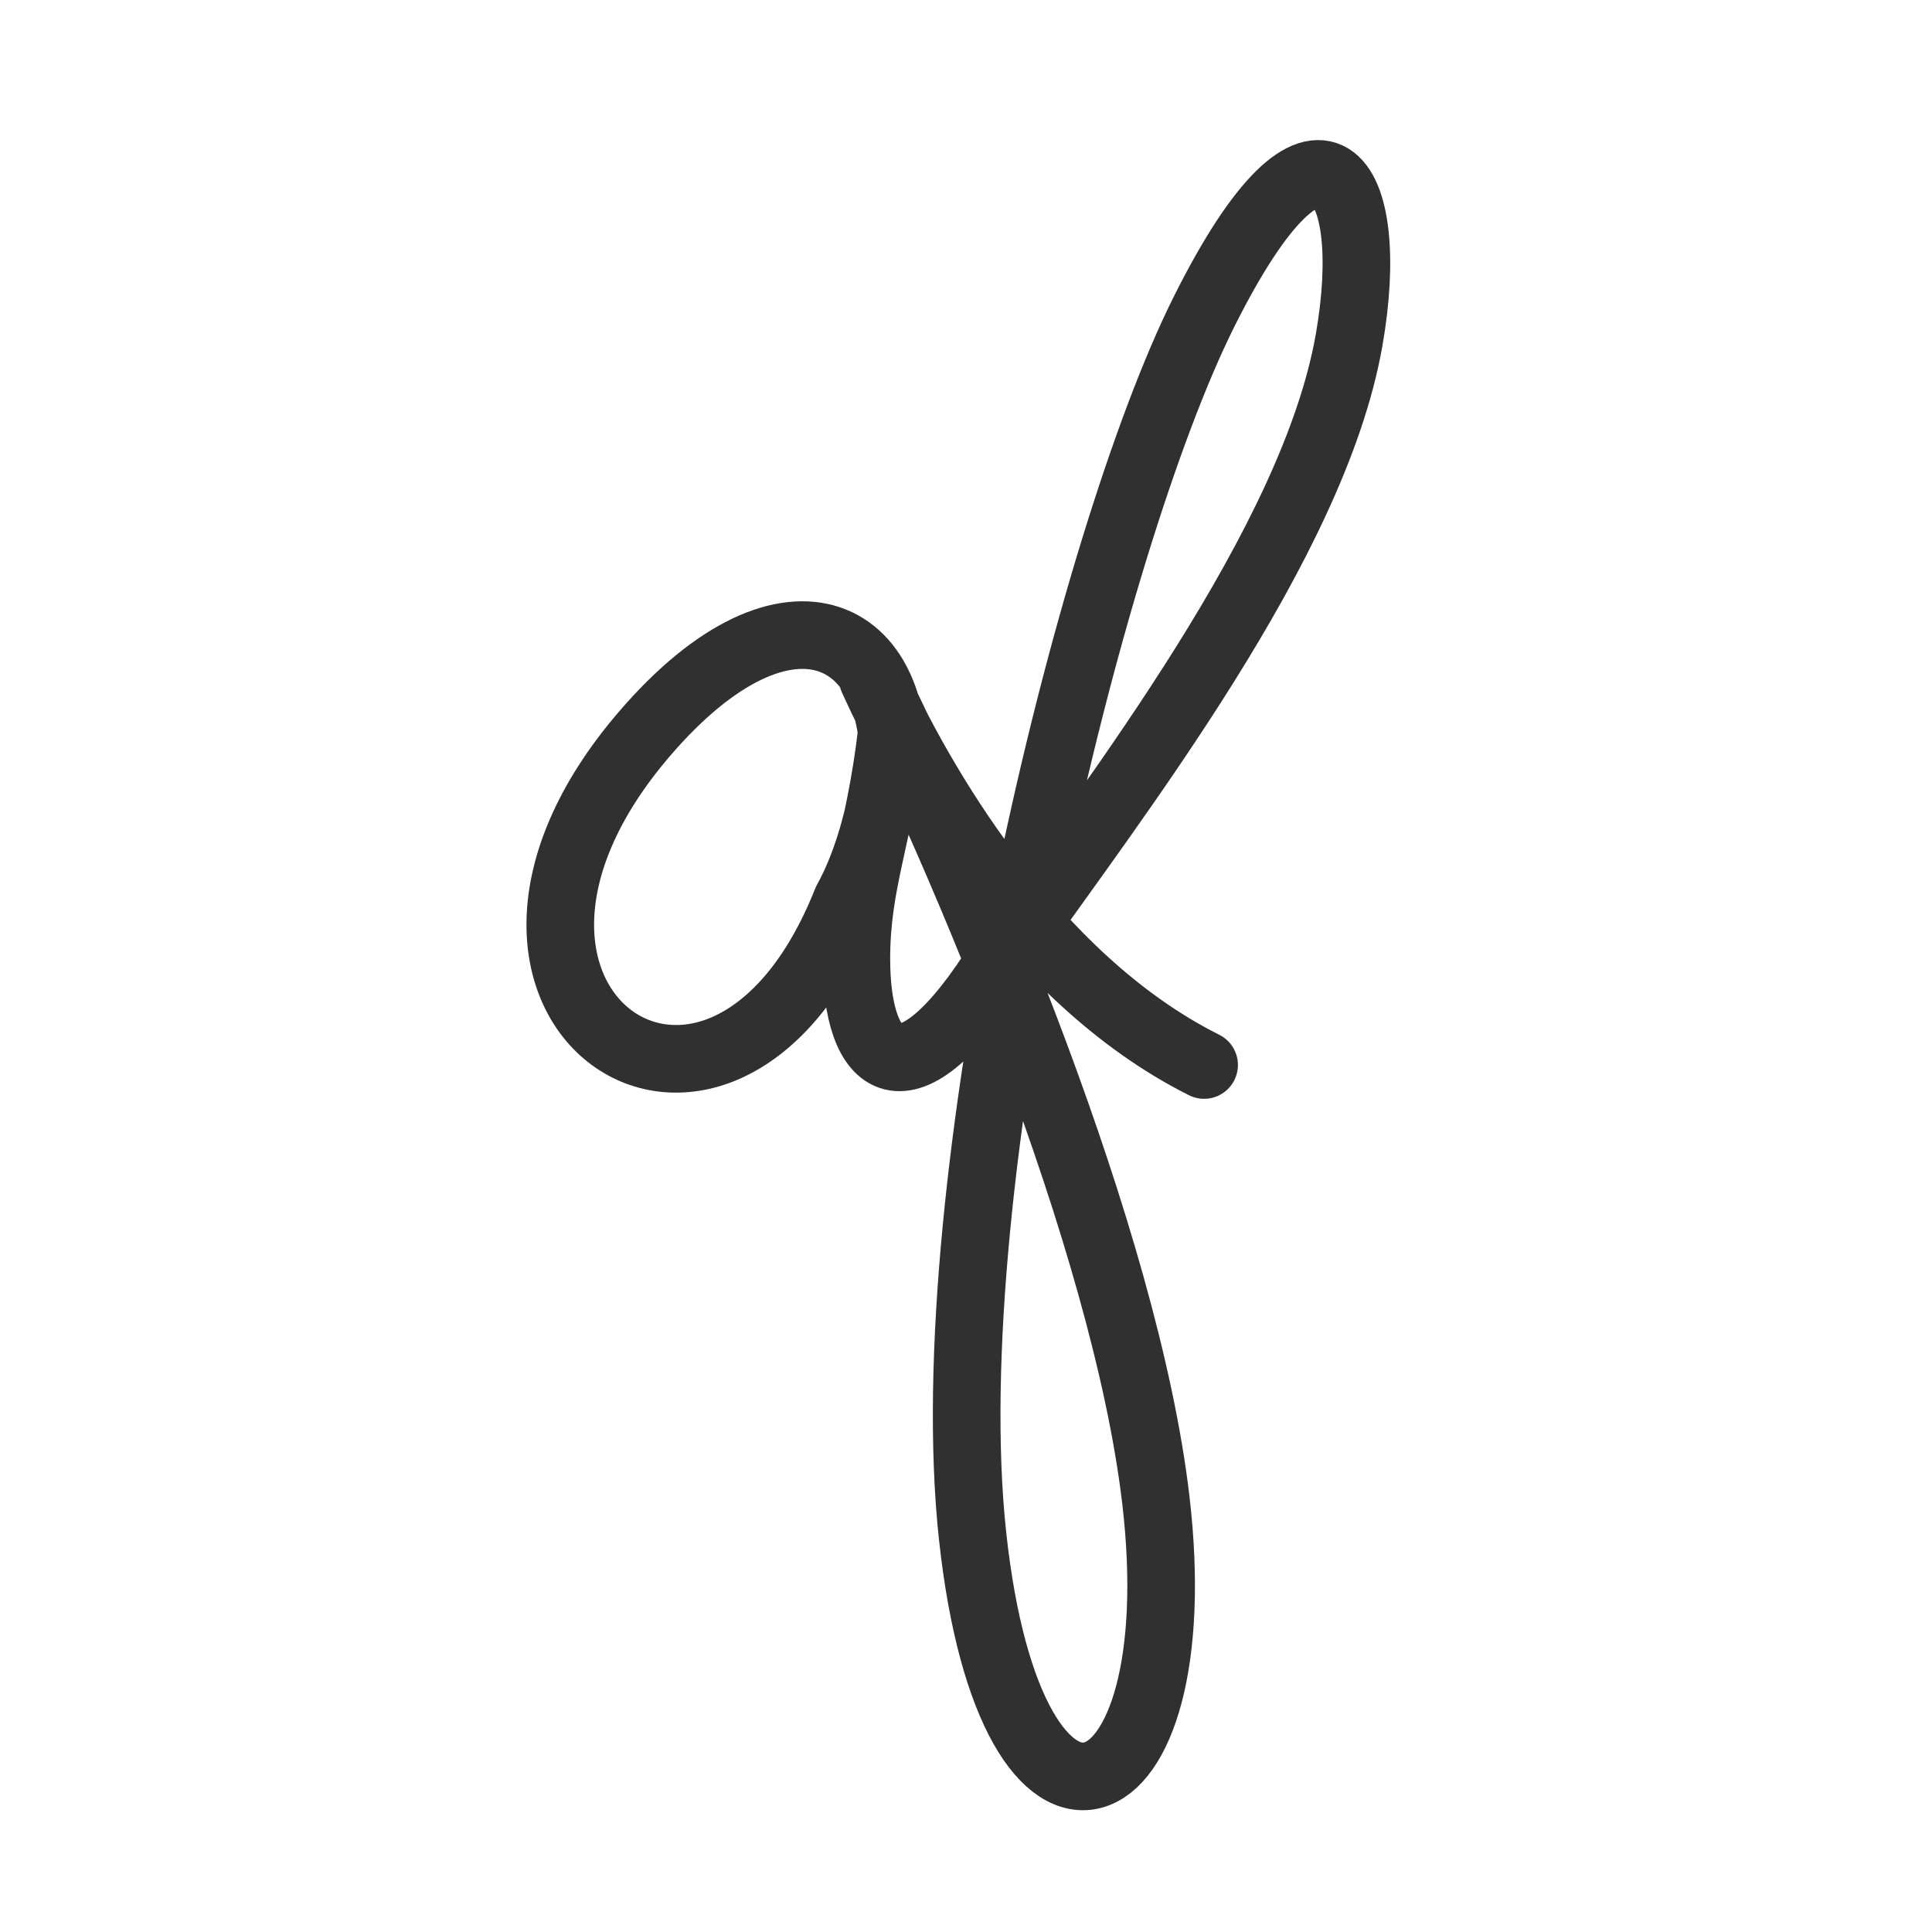
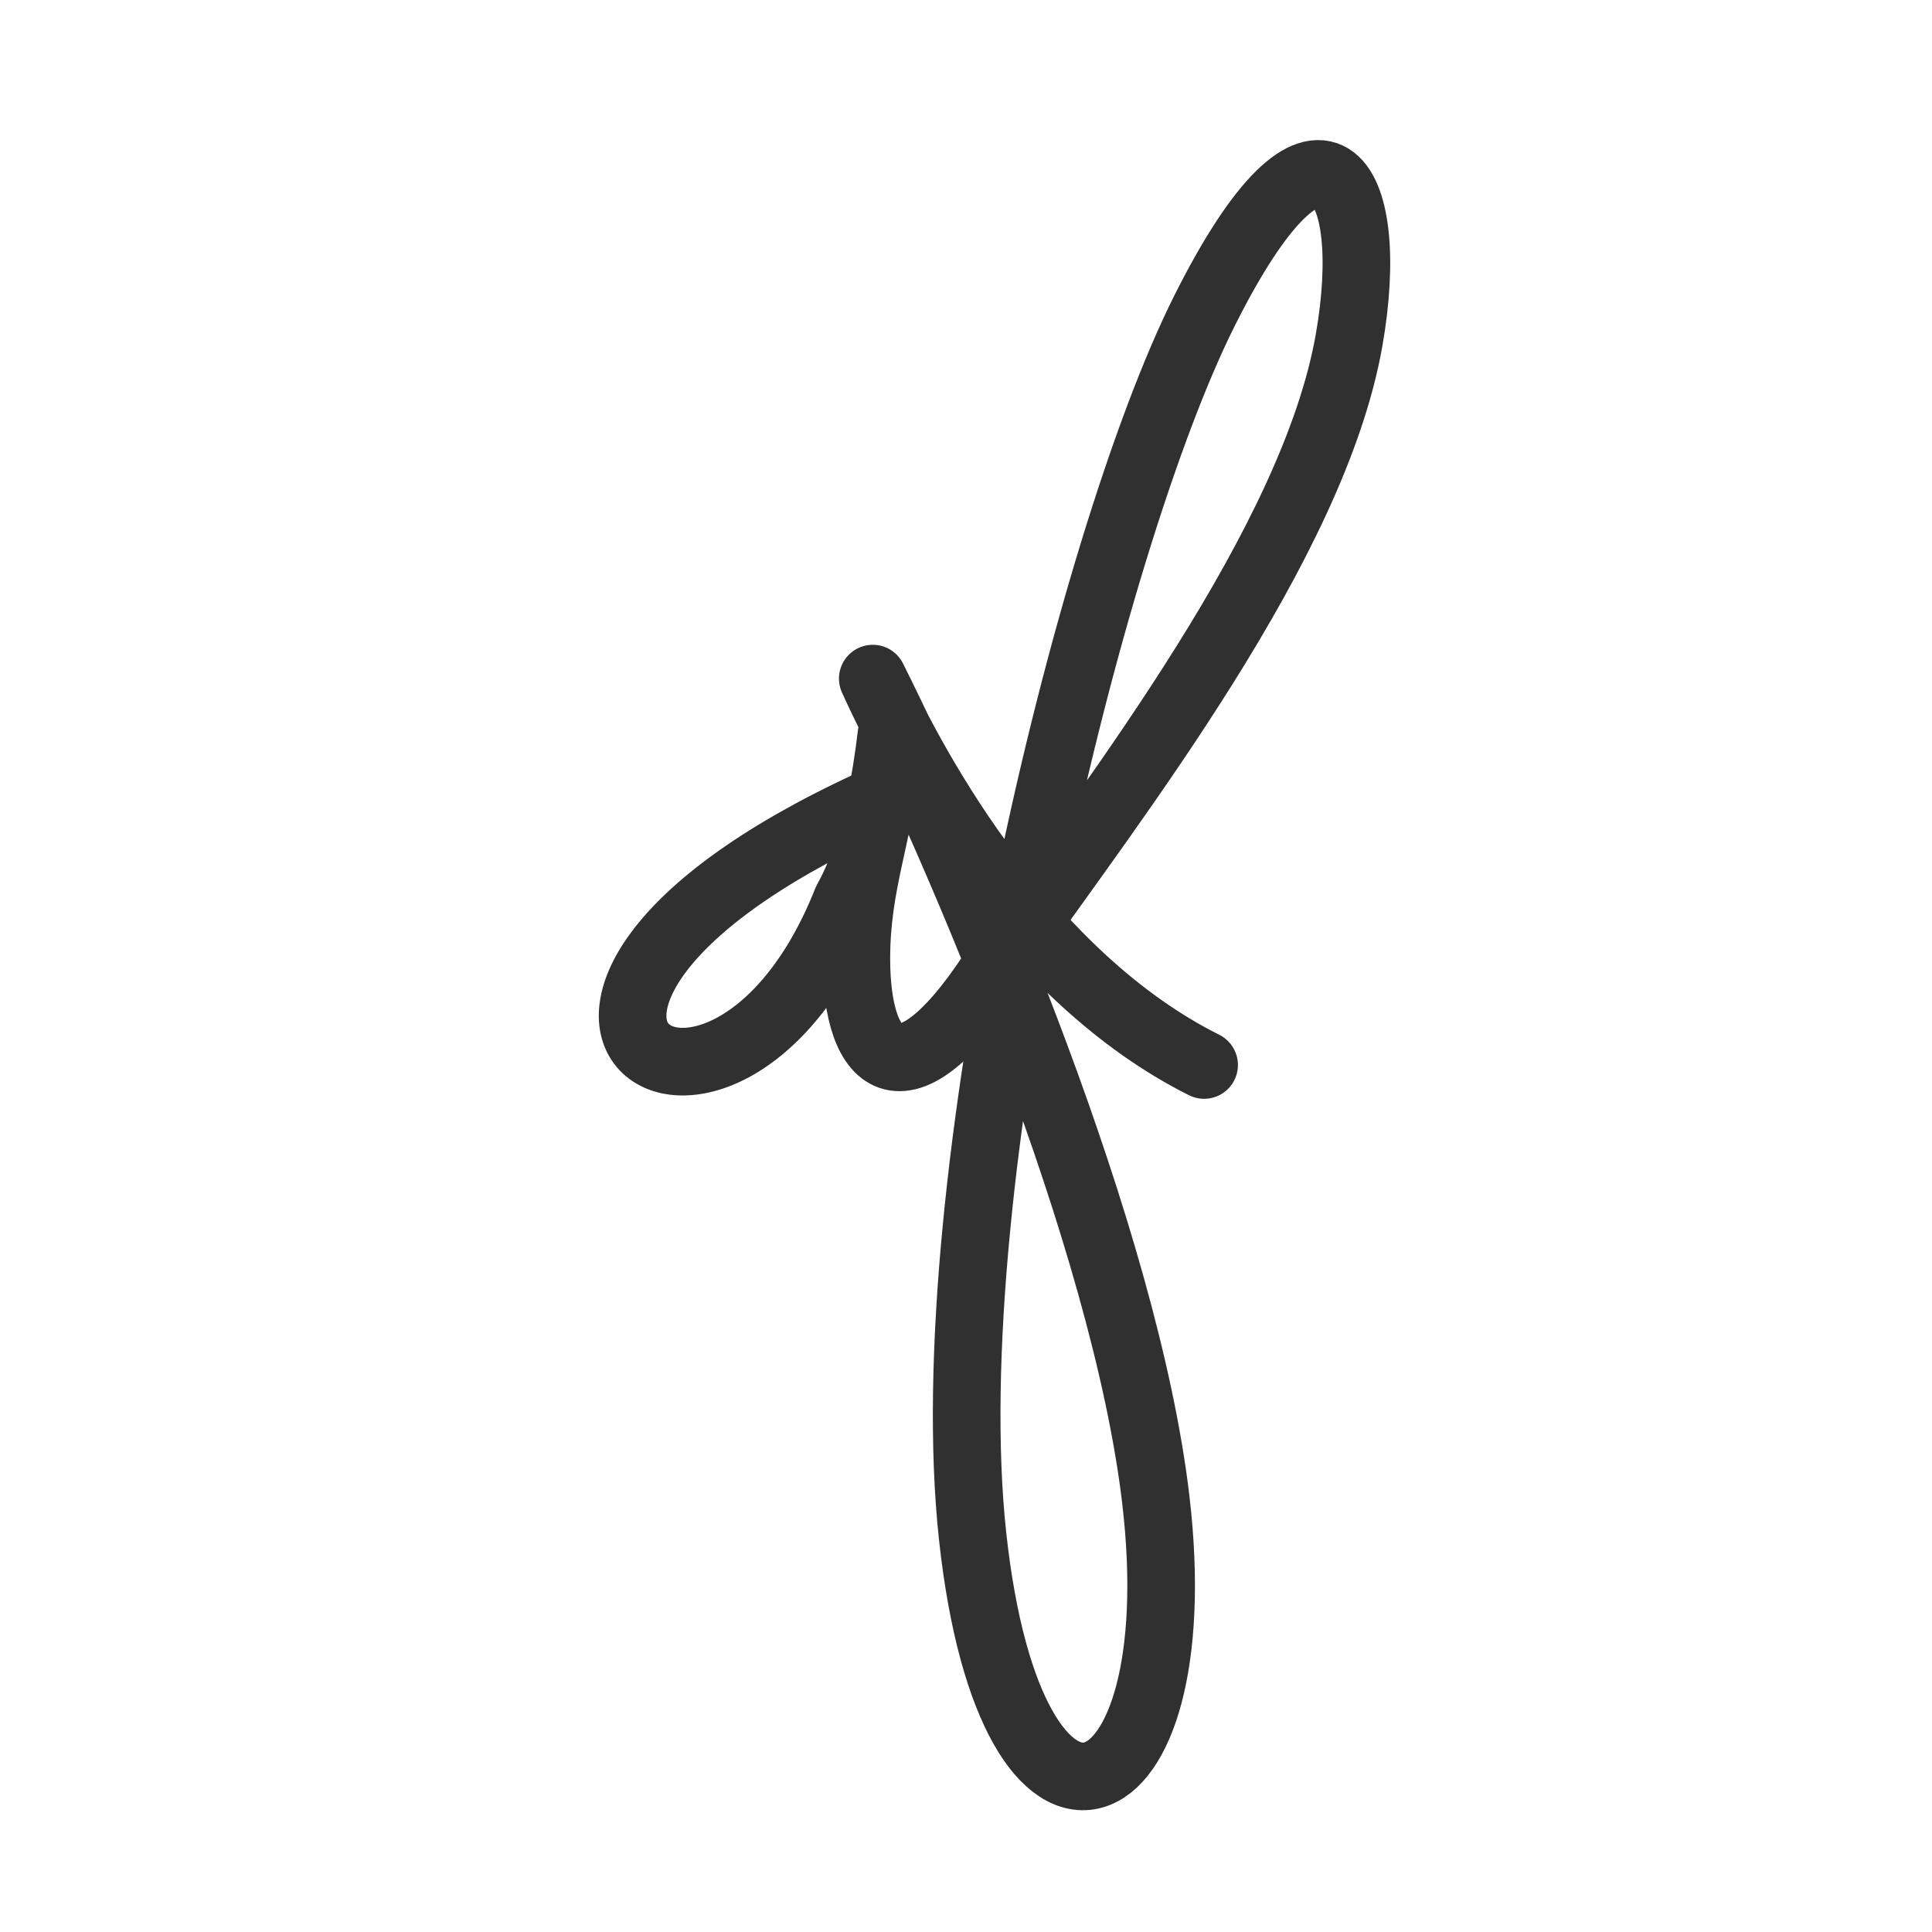
<svg xmlns="http://www.w3.org/2000/svg" width="100" height="100" fill="none" viewBox="0 0 100 100">
  <title>Bob@ wbb.me</title>
  <style>@keyframes grow{0%{stroke-dashoffset:1px;stroke-dasharray:0 350px;opacity:0}10%{opacity:1;transform:translate(0,1%)}20%{transform:translate(0,0)}40%,85%{stroke-dasharray:350px 0}95%{stroke-dasharray:0 350px}}@media (prefers-reduced-motion){path{animation:none!important;stroke-dasharray:unset!important}}path{stroke-dashoffset:1px;stroke-dasharray:350px 0;animation:grow 10s ease forwards infinite;transform-origin:center;stroke:#303030;animation-delay:0s}@media (prefers-color-scheme:dark){path{stroke:#fdfdfd}}</style>
-   <path stroke="#000" stroke-linecap="round" stroke-linejoin="round" stroke-width="3.5" d="M46.144 41.124C47.144 32.624 40.841 29.255 33.341 38.003C21.341 52 37.341 63 43.825 46.624C45.781 43.124 46.144 38.003 46.144 38.003C45.523 43.276 44.325 45.605 44.325 49.624C44.325 55.124 46.825 57.624 51.825 49.624C57.825 41.124 67.972 28.125 69.825 17.625C71.325 9.124 68.325 4.124 62.325 16.125C56.325 28.125 48.37 61.269 50.341 79.5C52.341 98 61.825 94.624 59.825 77.624C58.225 64.025 49.675 44.124 45.175 35.124C47.508 40.291 53.325 50.624 62.325 55.124" />
+   <path stroke="#000" stroke-linecap="round" stroke-linejoin="round" stroke-width="3.5" d="M46.144 41.124C21.341 52 37.341 63 43.825 46.624C45.781 43.124 46.144 38.003 46.144 38.003C45.523 43.276 44.325 45.605 44.325 49.624C44.325 55.124 46.825 57.624 51.825 49.624C57.825 41.124 67.972 28.125 69.825 17.625C71.325 9.124 68.325 4.124 62.325 16.125C56.325 28.125 48.37 61.269 50.341 79.5C52.341 98 61.825 94.624 59.825 77.624C58.225 64.025 49.675 44.124 45.175 35.124C47.508 40.291 53.325 50.624 62.325 55.124" />
</svg>